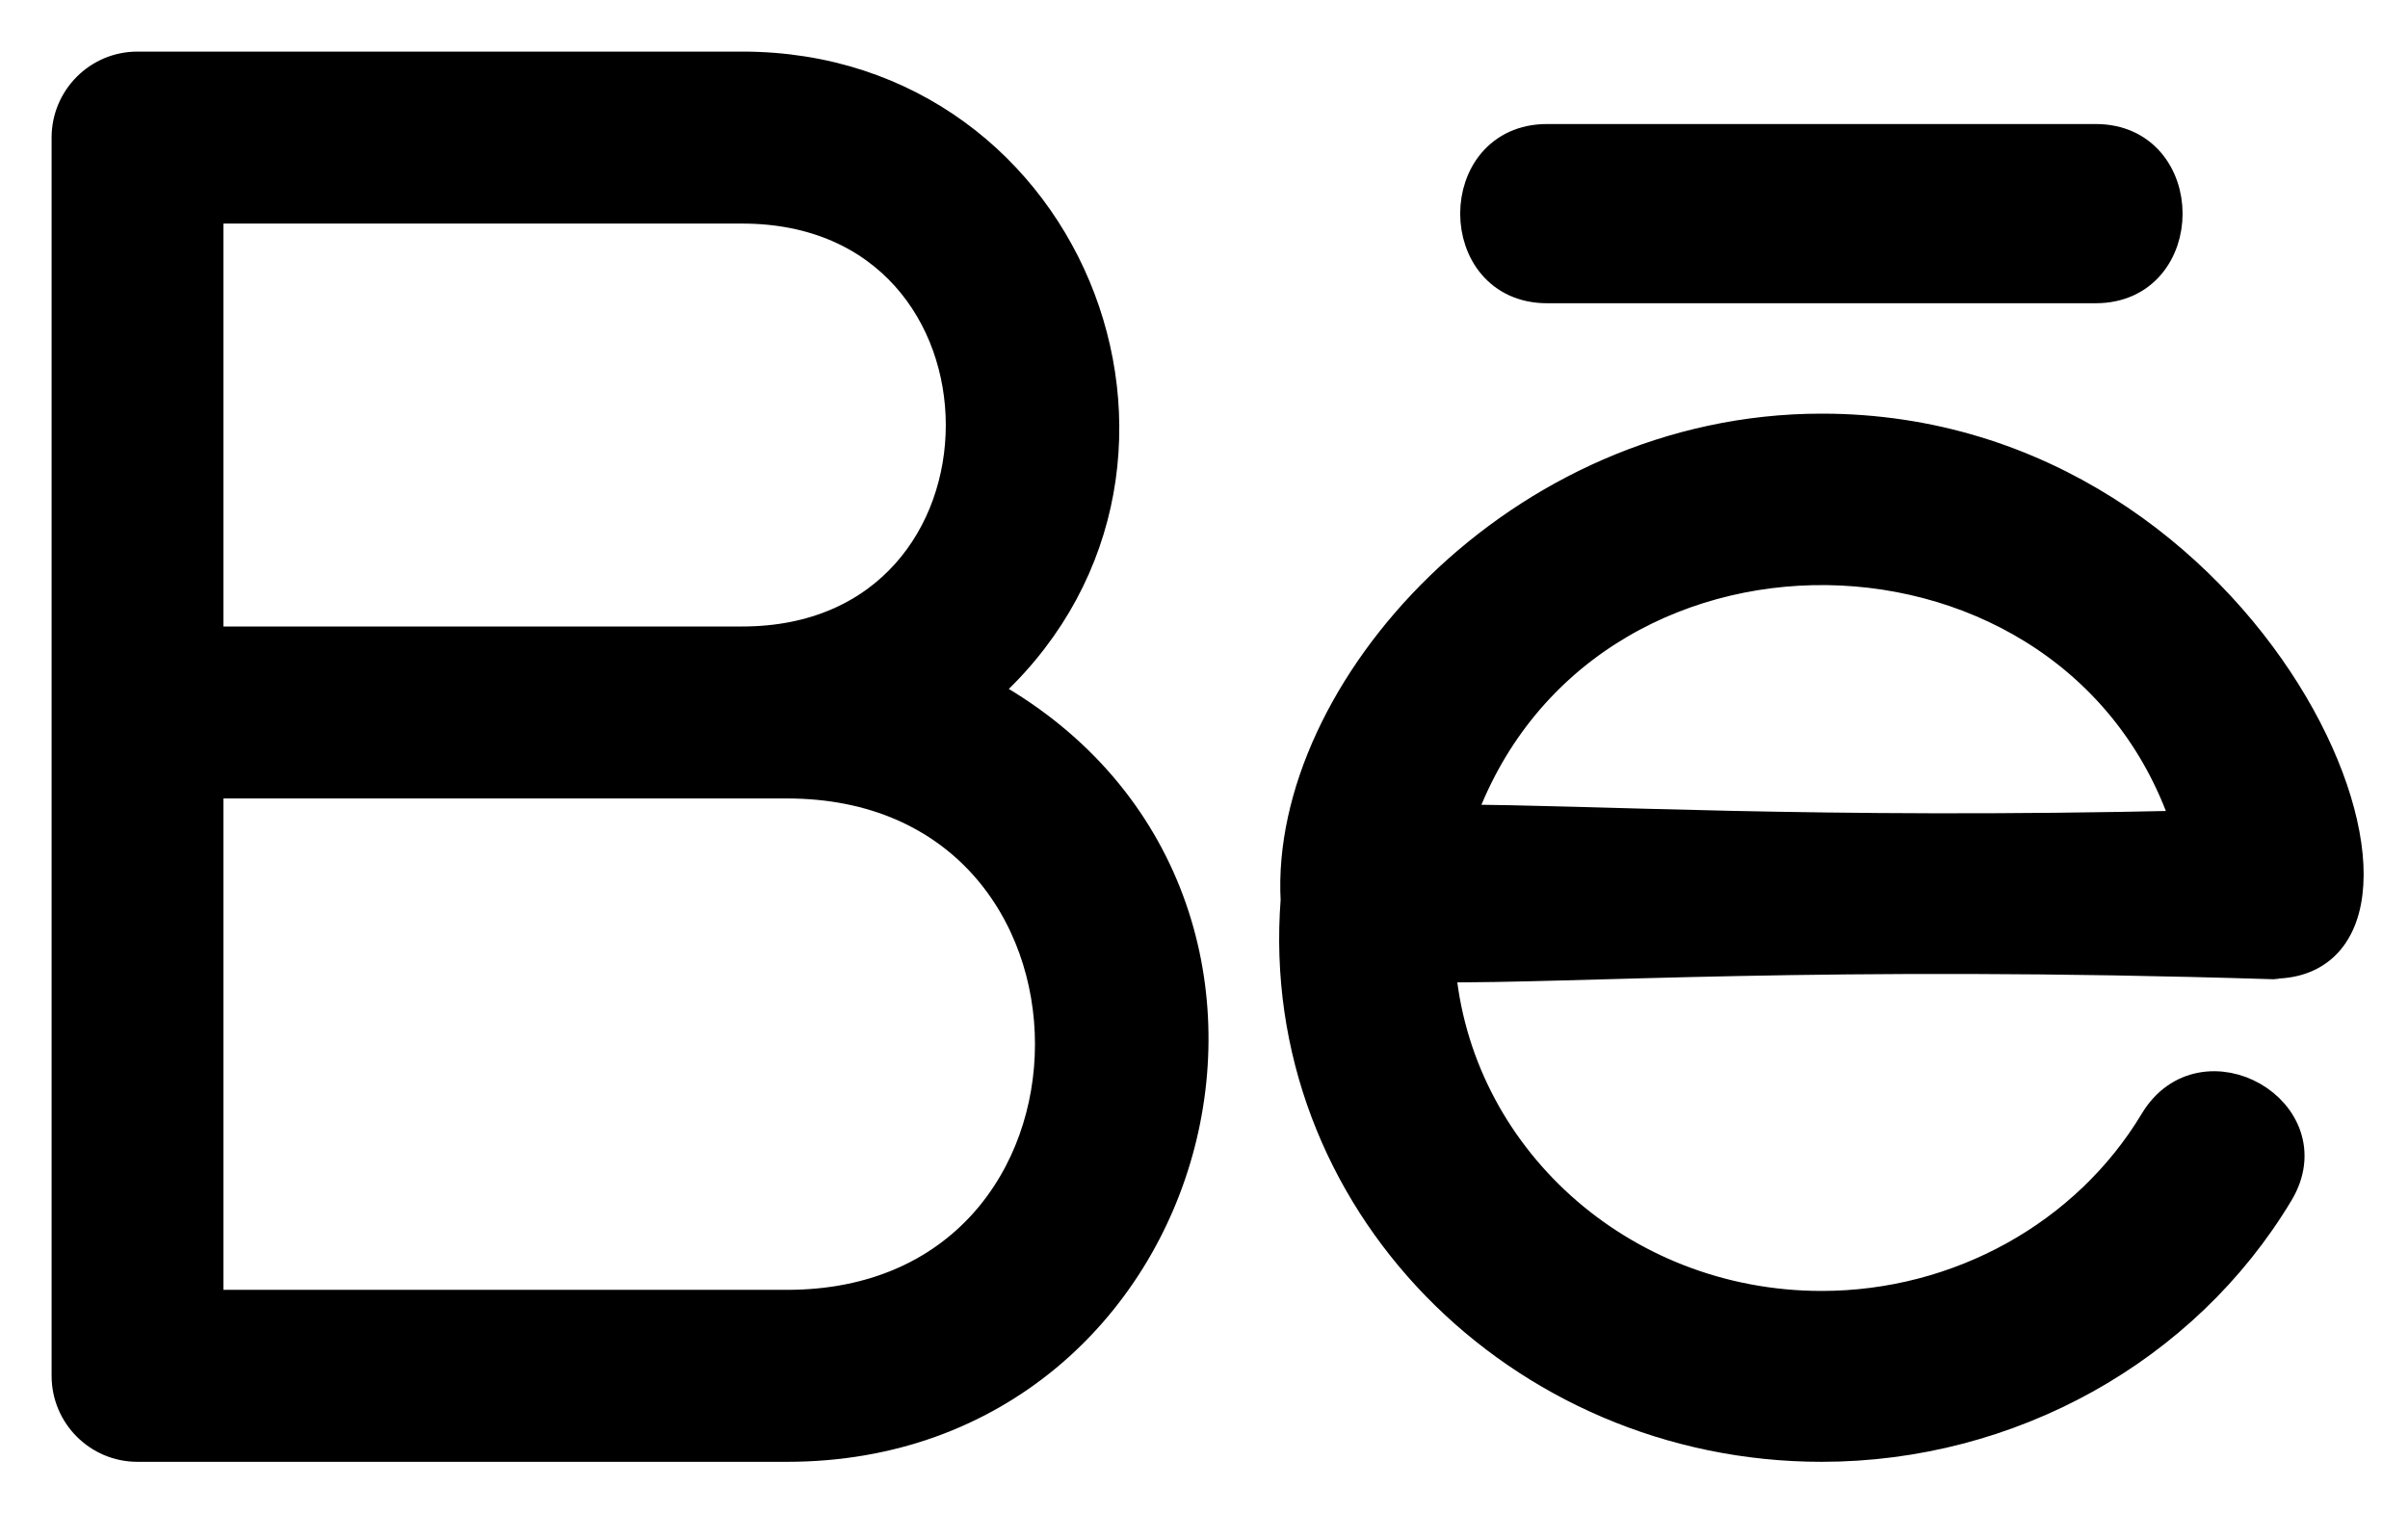
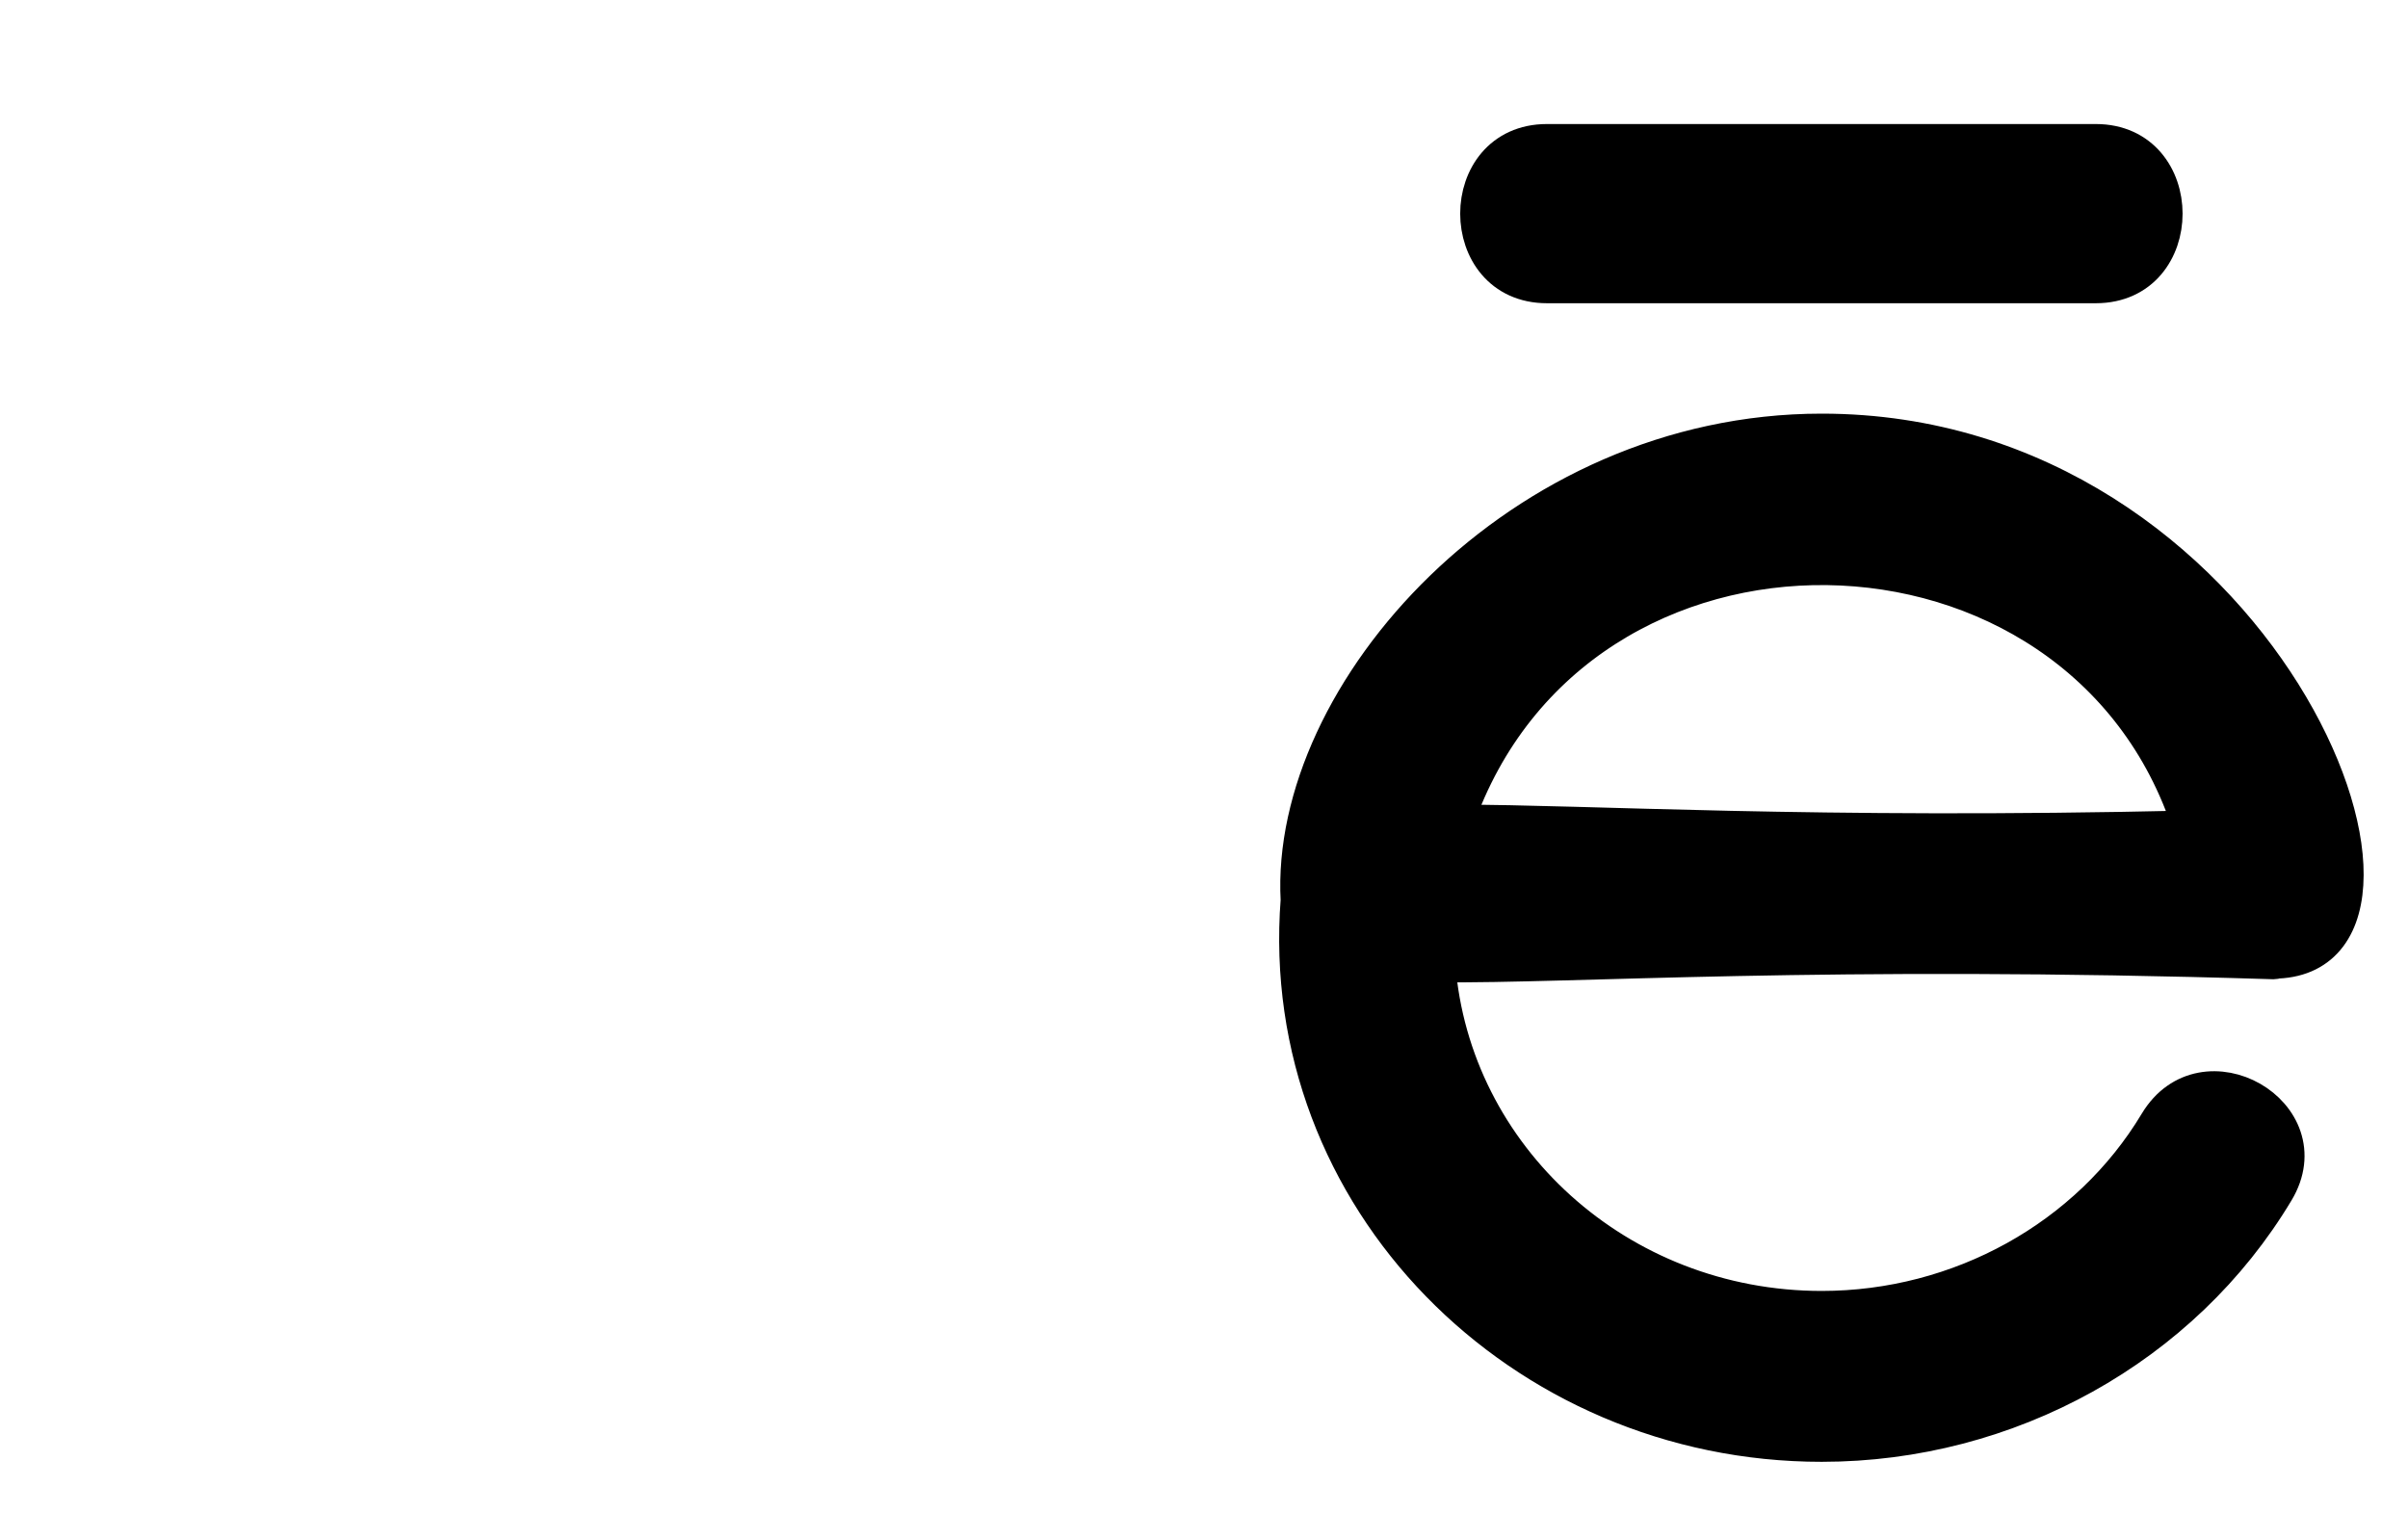
<svg xmlns="http://www.w3.org/2000/svg" width="35px" height="22px" viewBox="0 0 35 22" version="1.1">
  <title>behance</title>
  <desc>Created with Sketch.</desc>
  <g id="Portfolio" stroke="none" stroke-width="1" fill="none" fill-rule="evenodd">
    <g id="Desktop-HD" transform="translate(-813, -1181)" fill="#000000" fill-rule="nonzero" stroke="#000000" stroke-width="0.5">
      <g id="Group-6" transform="translate(218, 236)">
        <g id="behance" transform="translate(596, 946)">
-           <path d="M0.998,20 L10.439,20 C16.498,20 18.6,11.951 13.244,9.063 C16.839,5.924 14.613,0 9.789,0 L0.998,0 C0.447,0 0,0.448 0,1 L0,19 C0,19.552 0.447,20 0.998,20 Z M1.997,2 L9.789,2 C14.064,2 14.069,8.357 9.789,8.357 L1.997,8.357 L1.997,2 Z M1.997,10.357 L10.439,10.357 C15.578,10.357 15.578,18 10.439,18 L1.997,18 L1.997,10.357 Z" id="Shape" />
          <path d="M25.478,5.263 C21.074,5.263 17.702,9.083 17.864,12.086 C17.53,16.424 21.103,20 25.478,20 C28.197,20 30.732,18.592 32.092,16.322 C32.772,15.189 31.024,14.189 30.345,15.317 C29.347,16.982 27.481,18.016 25.478,18.016 C22.523,18.016 20.12,15.81 19.904,13.029 C21.854,13.051 25.493,12.78 32.048,12.985 C32.069,12.985 32.084,12.975 32.105,12.975 C34.807,12.856 31.849,5.263 25.478,5.263 Z M20.17,10.947 C21.908,5.936 29.248,6.086 30.832,11.032 C25.34,11.16 22.054,10.945 20.17,10.947 Z" id="Shape" />
          <path d="M29.462,3.158 C30.812,3.158 30.81,1.053 29.462,1.053 L21.485,1.053 C20.136,1.053 20.137,3.158 21.485,3.158 L29.462,3.158 Z" id="Path" />
        </g>
      </g>
    </g>
  </g>
</svg>